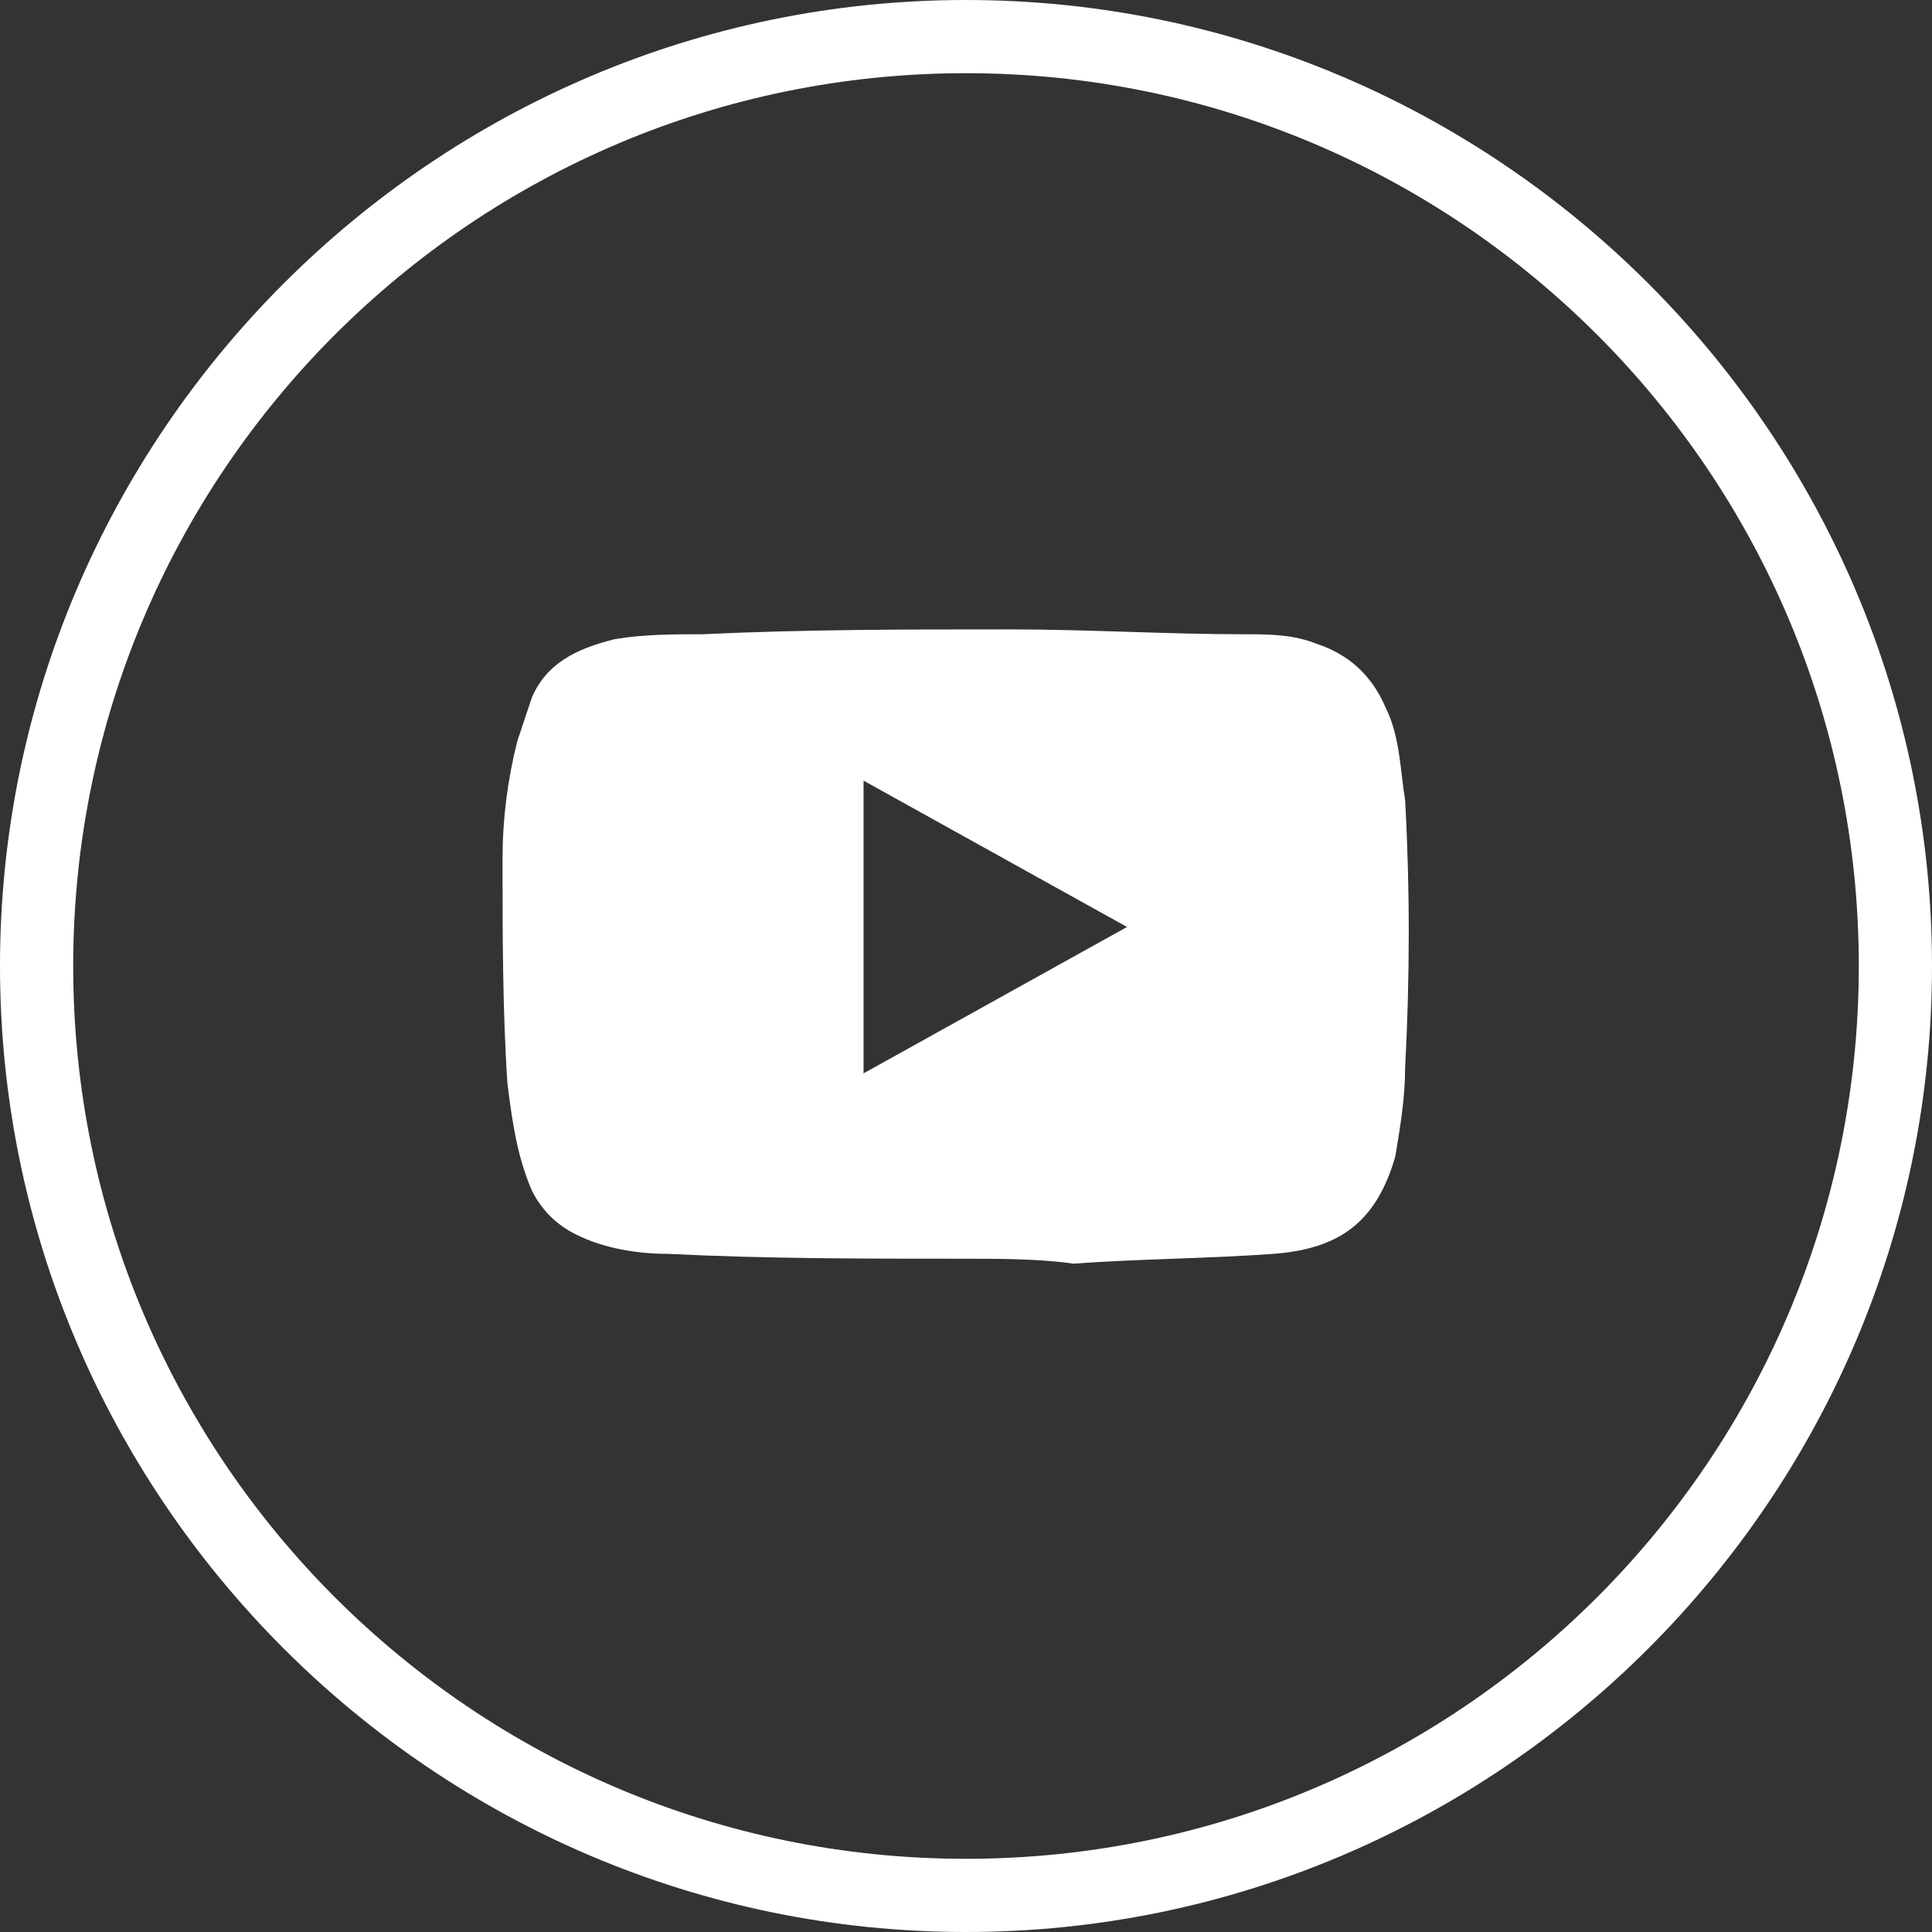
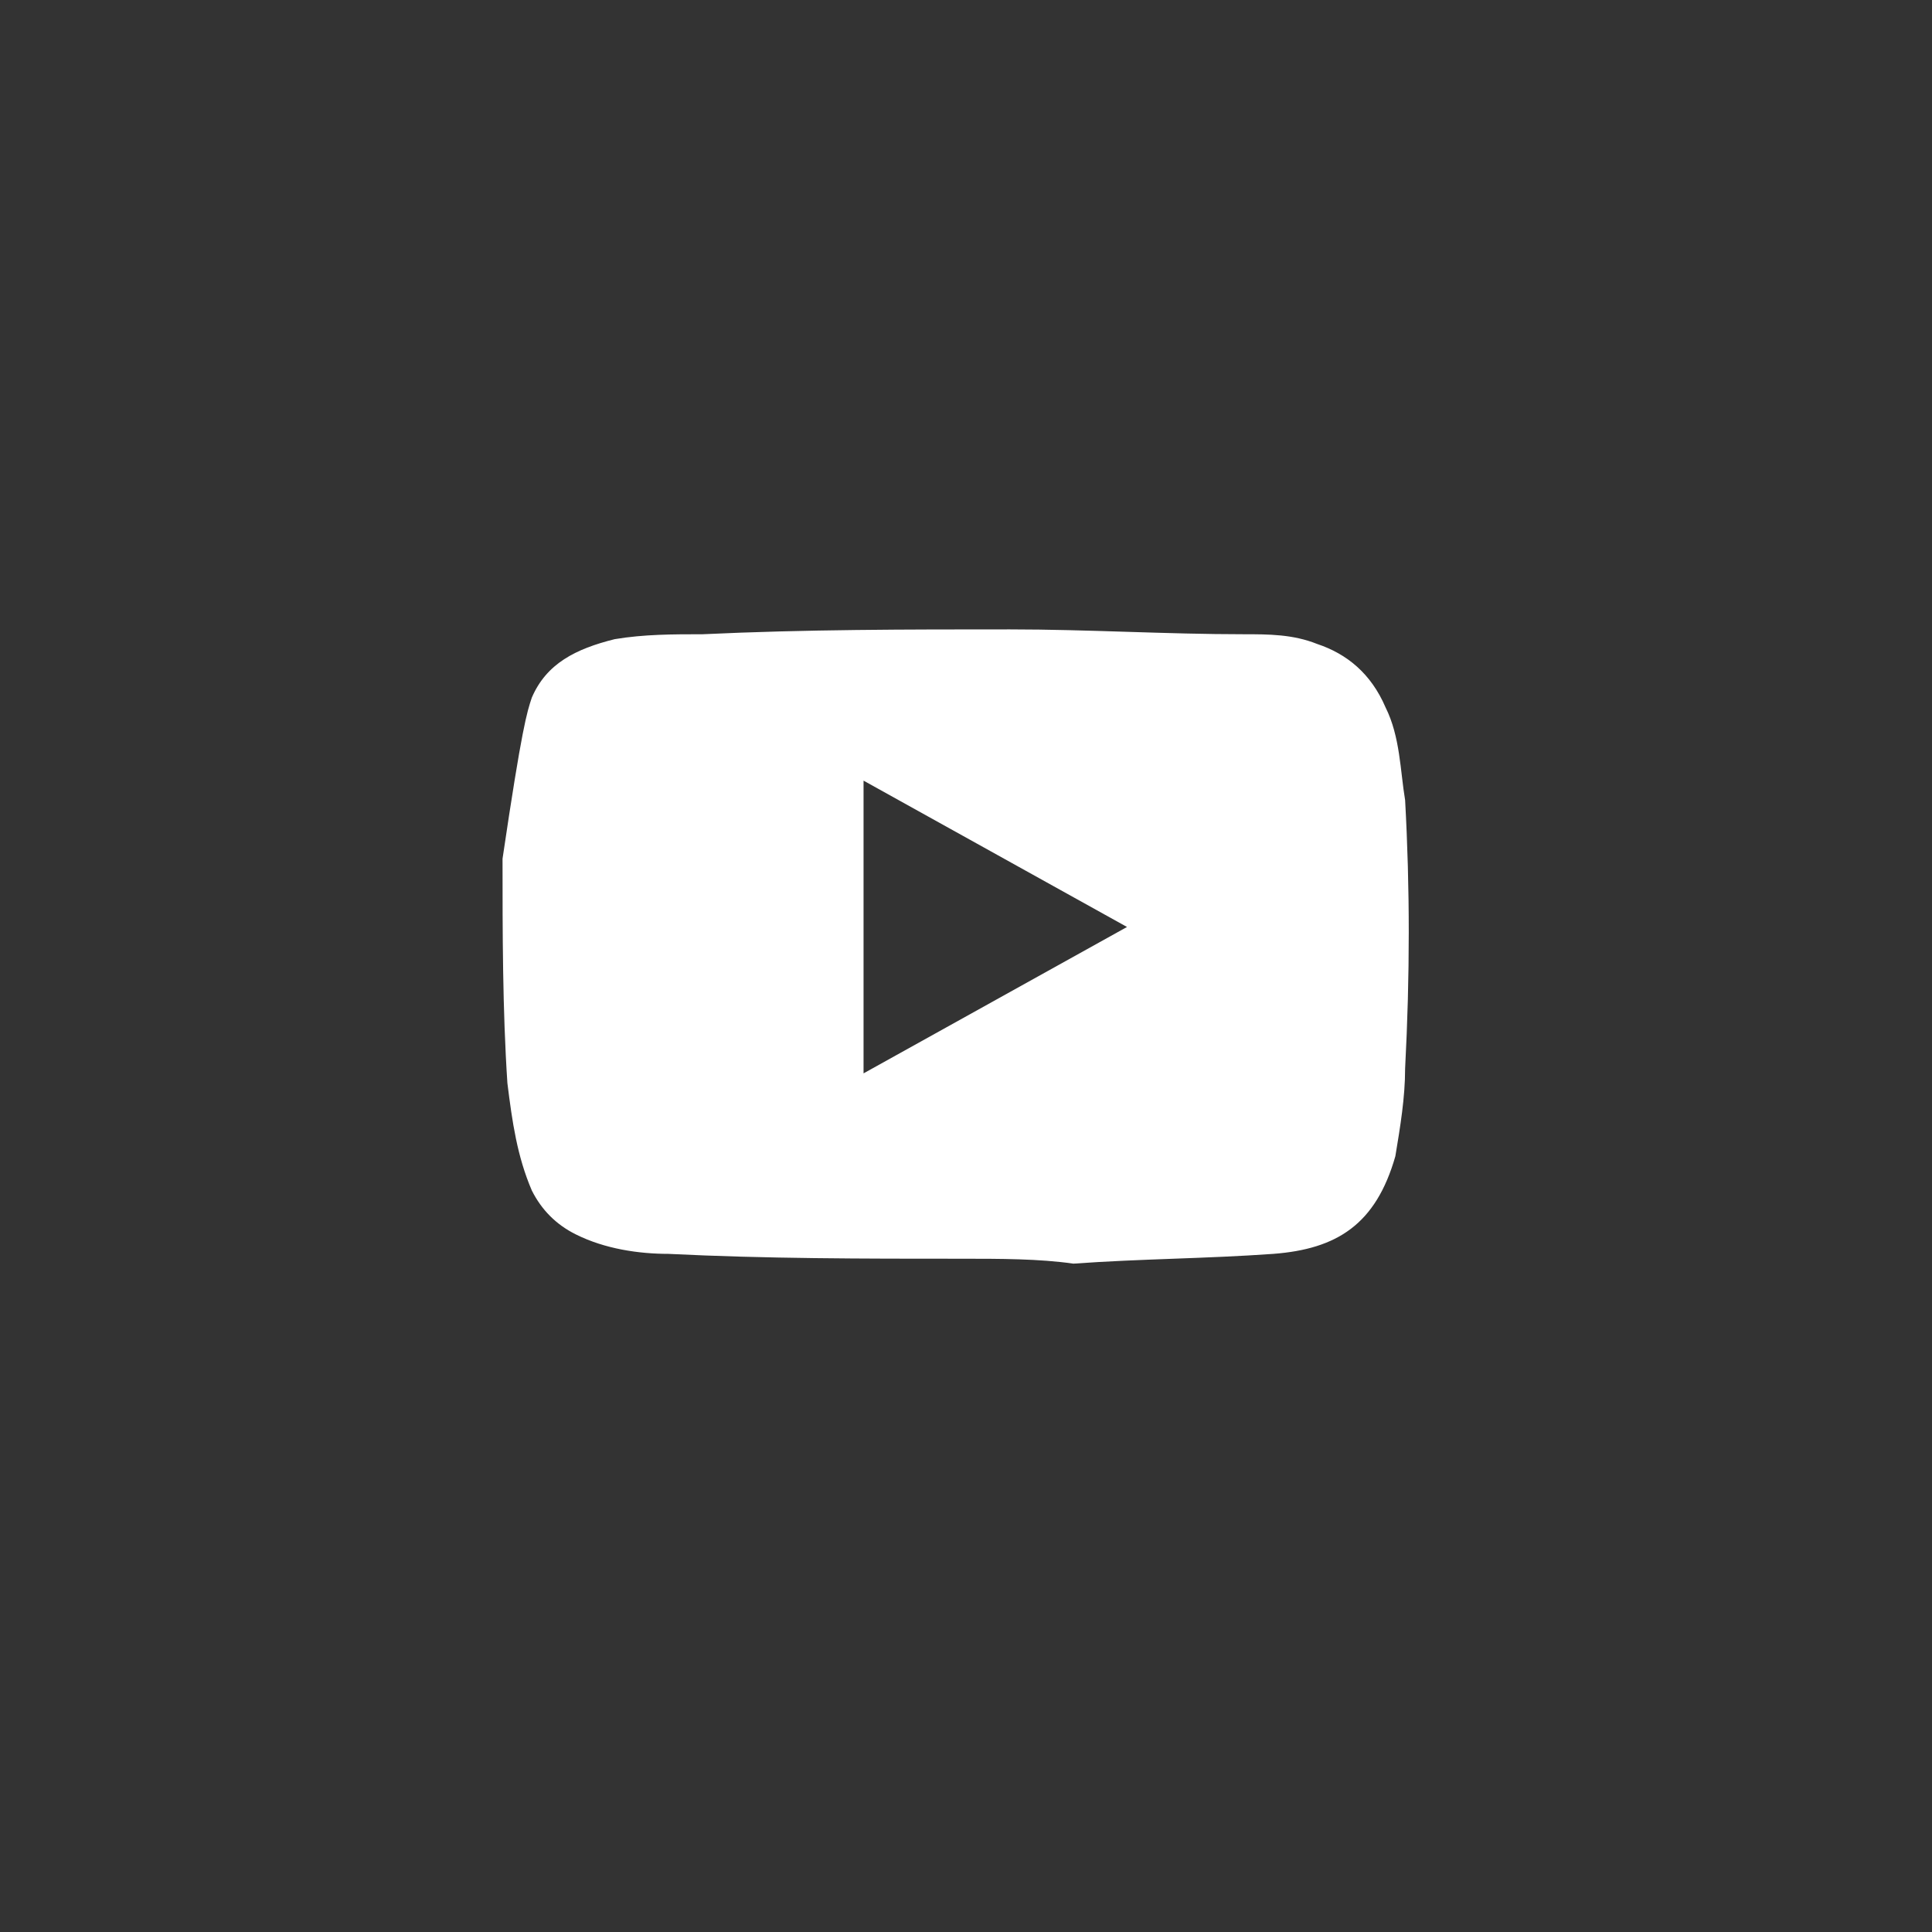
<svg xmlns="http://www.w3.org/2000/svg" width="35" height="35" viewBox="0 0 35 35" fill="none">
  <rect x="0" y="0" width="35" height="35" fill="#333333" stroke="none" />
-   <path d="M17.5 35C7.866 35 0 27.134 0 17.5C0 7.866 7.866 0 17.5 0C27.134 0 35 7.866 35 17.5C35 27.134 27.134 35 17.5 35ZM17.5 1.326C8.573 1.326 1.326 8.573 1.326 17.5C1.326 26.427 8.573 33.674 17.5 33.674C26.427 33.674 33.674 26.427 33.674 17.5C33.674 8.573 26.427 1.326 17.5 1.326Z" fill="white" />
-   <path d="M17.412 22.803C15.644 22.803 13.876 22.803 12.109 22.715C11.578 22.715 10.96 22.627 10.429 22.361C10.076 22.185 9.811 21.919 9.634 21.566C9.369 20.947 9.28 20.329 9.192 19.622C9.104 18.296 9.104 16.882 9.104 15.556C9.104 14.849 9.192 14.142 9.369 13.435C9.457 13.169 9.546 12.904 9.634 12.639C9.899 12.021 10.429 11.755 11.136 11.579C11.667 11.49 12.197 11.49 12.727 11.49C14.584 11.402 16.439 11.402 18.296 11.402C19.71 11.402 21.124 11.49 22.538 11.49C22.98 11.49 23.422 11.49 23.864 11.667C24.394 11.844 24.836 12.197 25.101 12.816C25.366 13.346 25.366 13.965 25.455 14.495C25.543 16.086 25.543 17.677 25.455 19.356C25.455 19.887 25.366 20.417 25.278 20.947C24.924 22.185 24.217 22.627 23.068 22.715C21.831 22.803 20.682 22.803 19.445 22.892C18.826 22.803 18.119 22.803 17.412 22.803ZM15.644 19.445C17.235 18.561 18.826 17.677 20.417 16.793C18.826 15.909 17.235 15.026 15.644 14.142C15.644 15.909 15.644 17.677 15.644 19.445Z" fill="white" />
+   <path d="M17.412 22.803C15.644 22.803 13.876 22.803 12.109 22.715C11.578 22.715 10.96 22.627 10.429 22.361C10.076 22.185 9.811 21.919 9.634 21.566C9.369 20.947 9.28 20.329 9.192 19.622C9.104 18.296 9.104 16.882 9.104 15.556C9.457 13.169 9.546 12.904 9.634 12.639C9.899 12.021 10.429 11.755 11.136 11.579C11.667 11.49 12.197 11.49 12.727 11.49C14.584 11.402 16.439 11.402 18.296 11.402C19.71 11.402 21.124 11.49 22.538 11.49C22.98 11.49 23.422 11.49 23.864 11.667C24.394 11.844 24.836 12.197 25.101 12.816C25.366 13.346 25.366 13.965 25.455 14.495C25.543 16.086 25.543 17.677 25.455 19.356C25.455 19.887 25.366 20.417 25.278 20.947C24.924 22.185 24.217 22.627 23.068 22.715C21.831 22.803 20.682 22.803 19.445 22.892C18.826 22.803 18.119 22.803 17.412 22.803ZM15.644 19.445C17.235 18.561 18.826 17.677 20.417 16.793C18.826 15.909 17.235 15.026 15.644 14.142C15.644 15.909 15.644 17.677 15.644 19.445Z" fill="white" />
</svg>